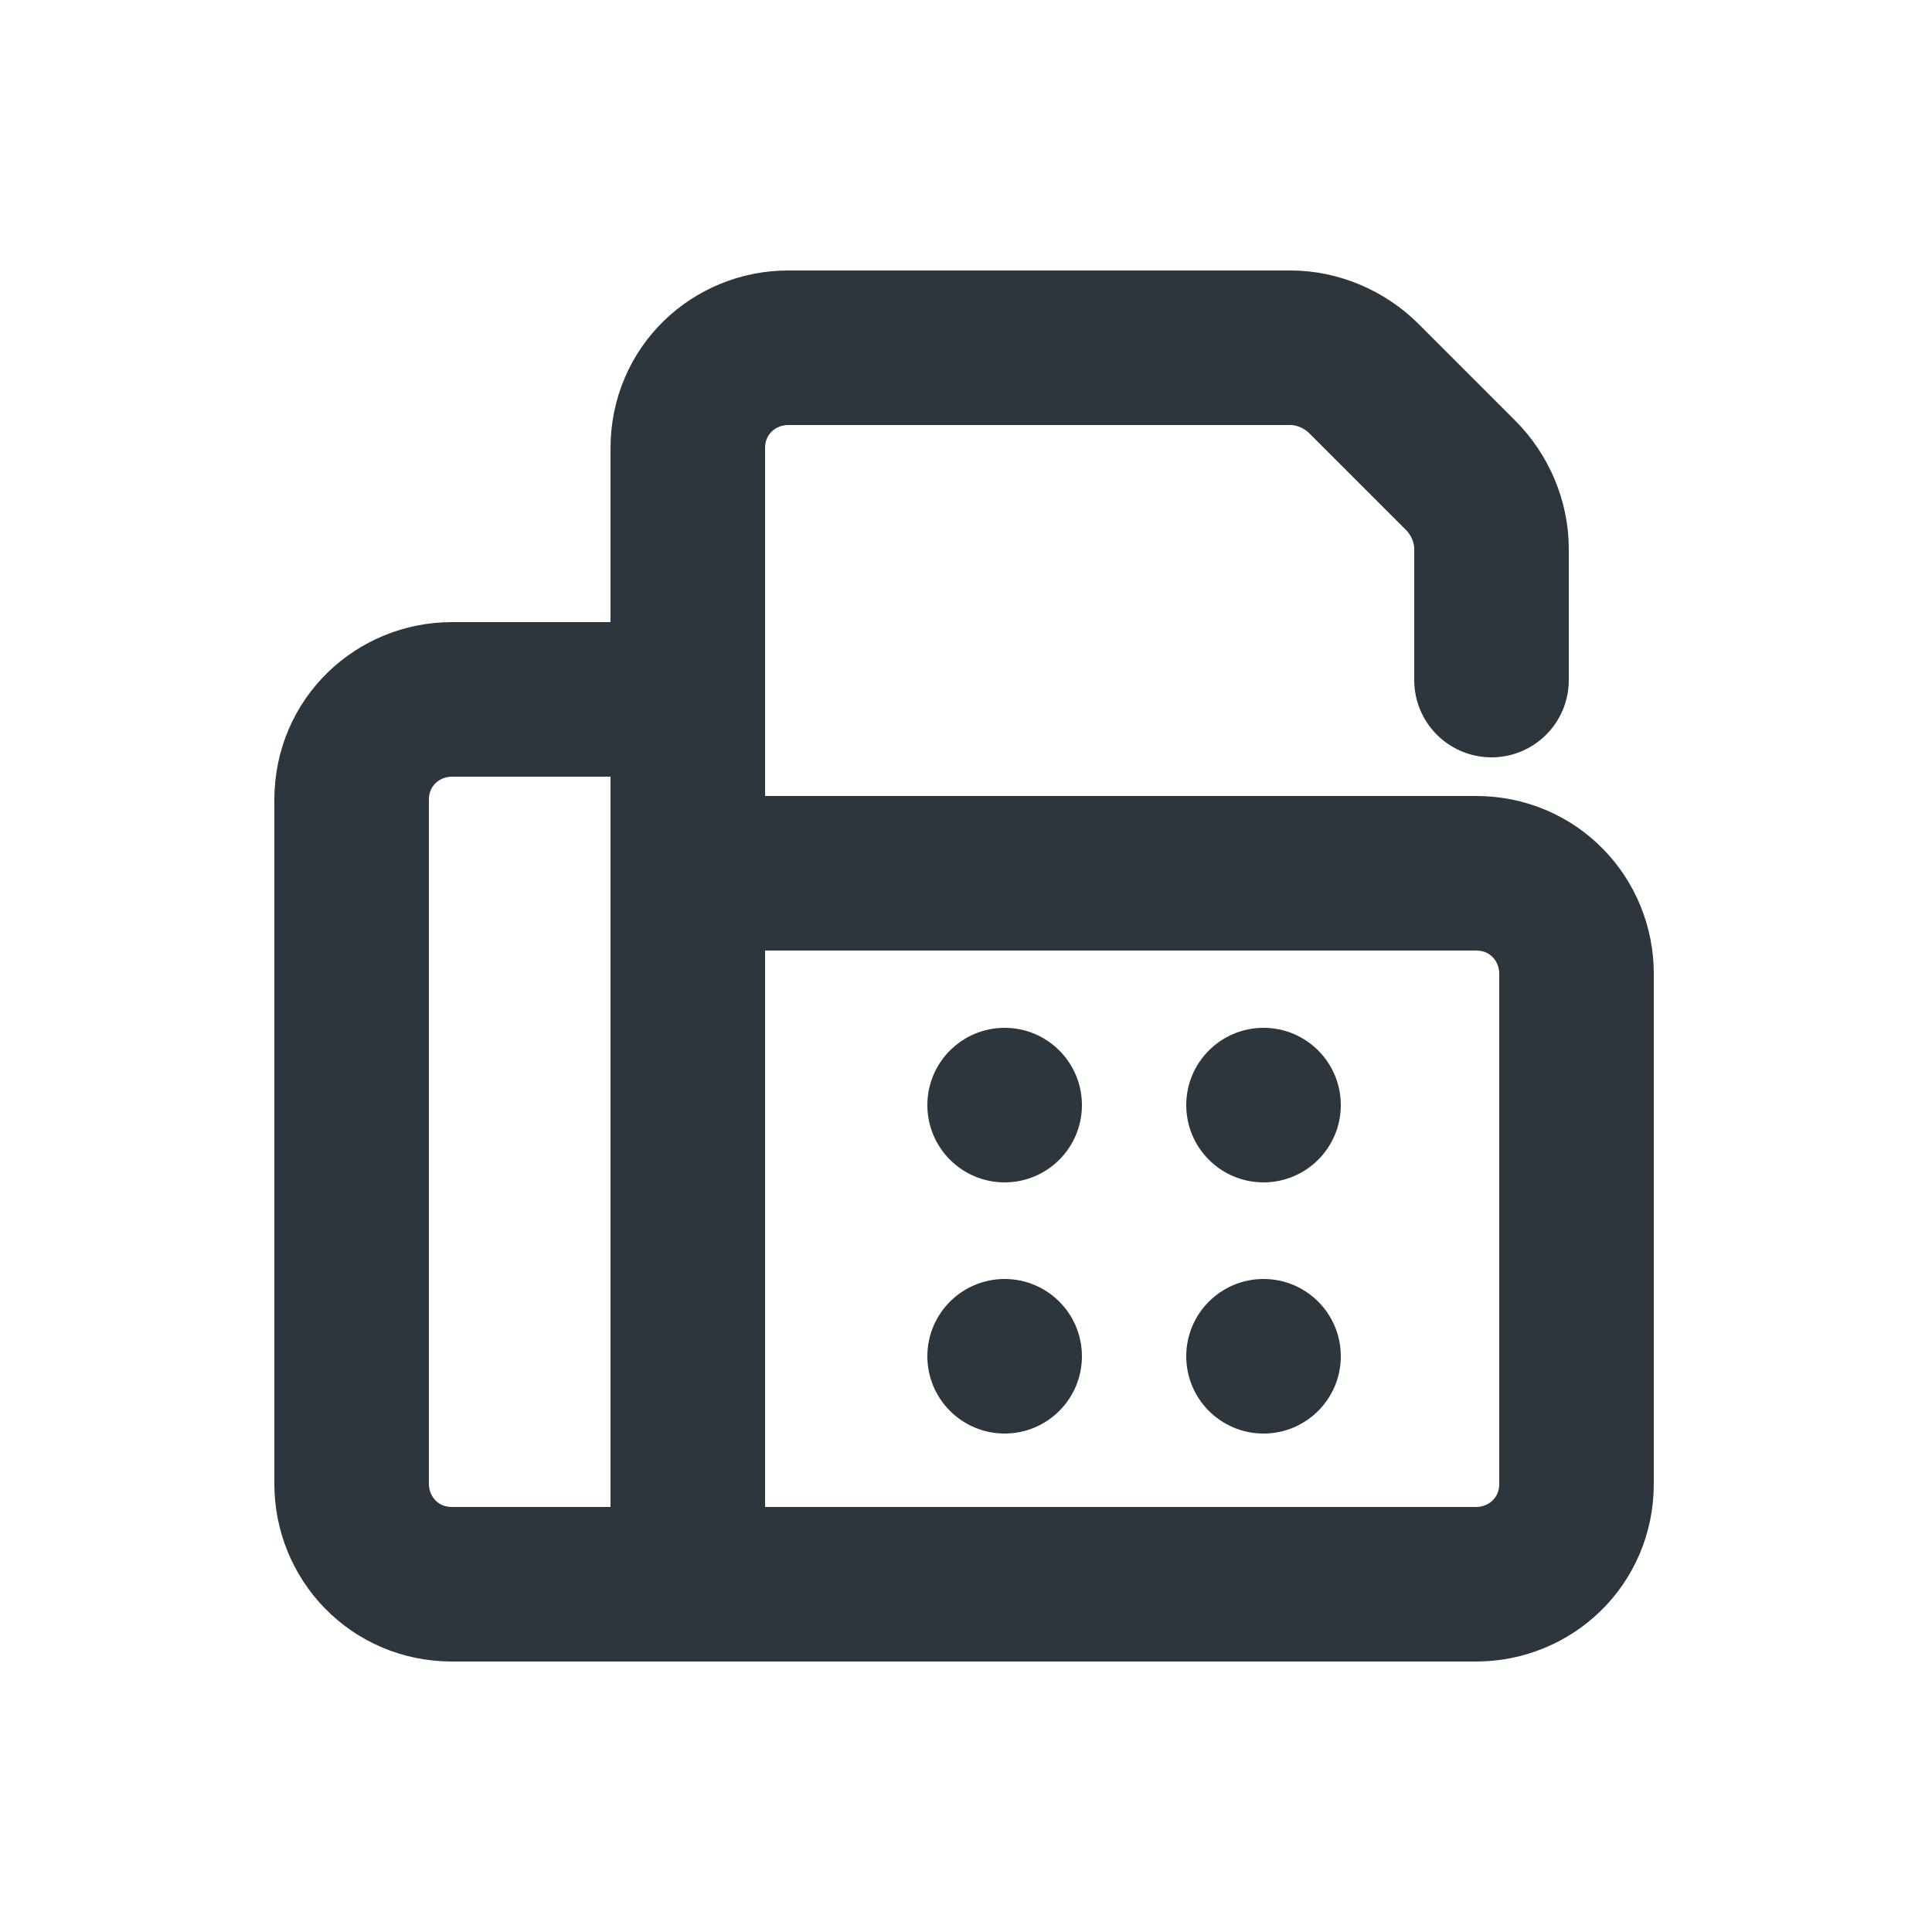
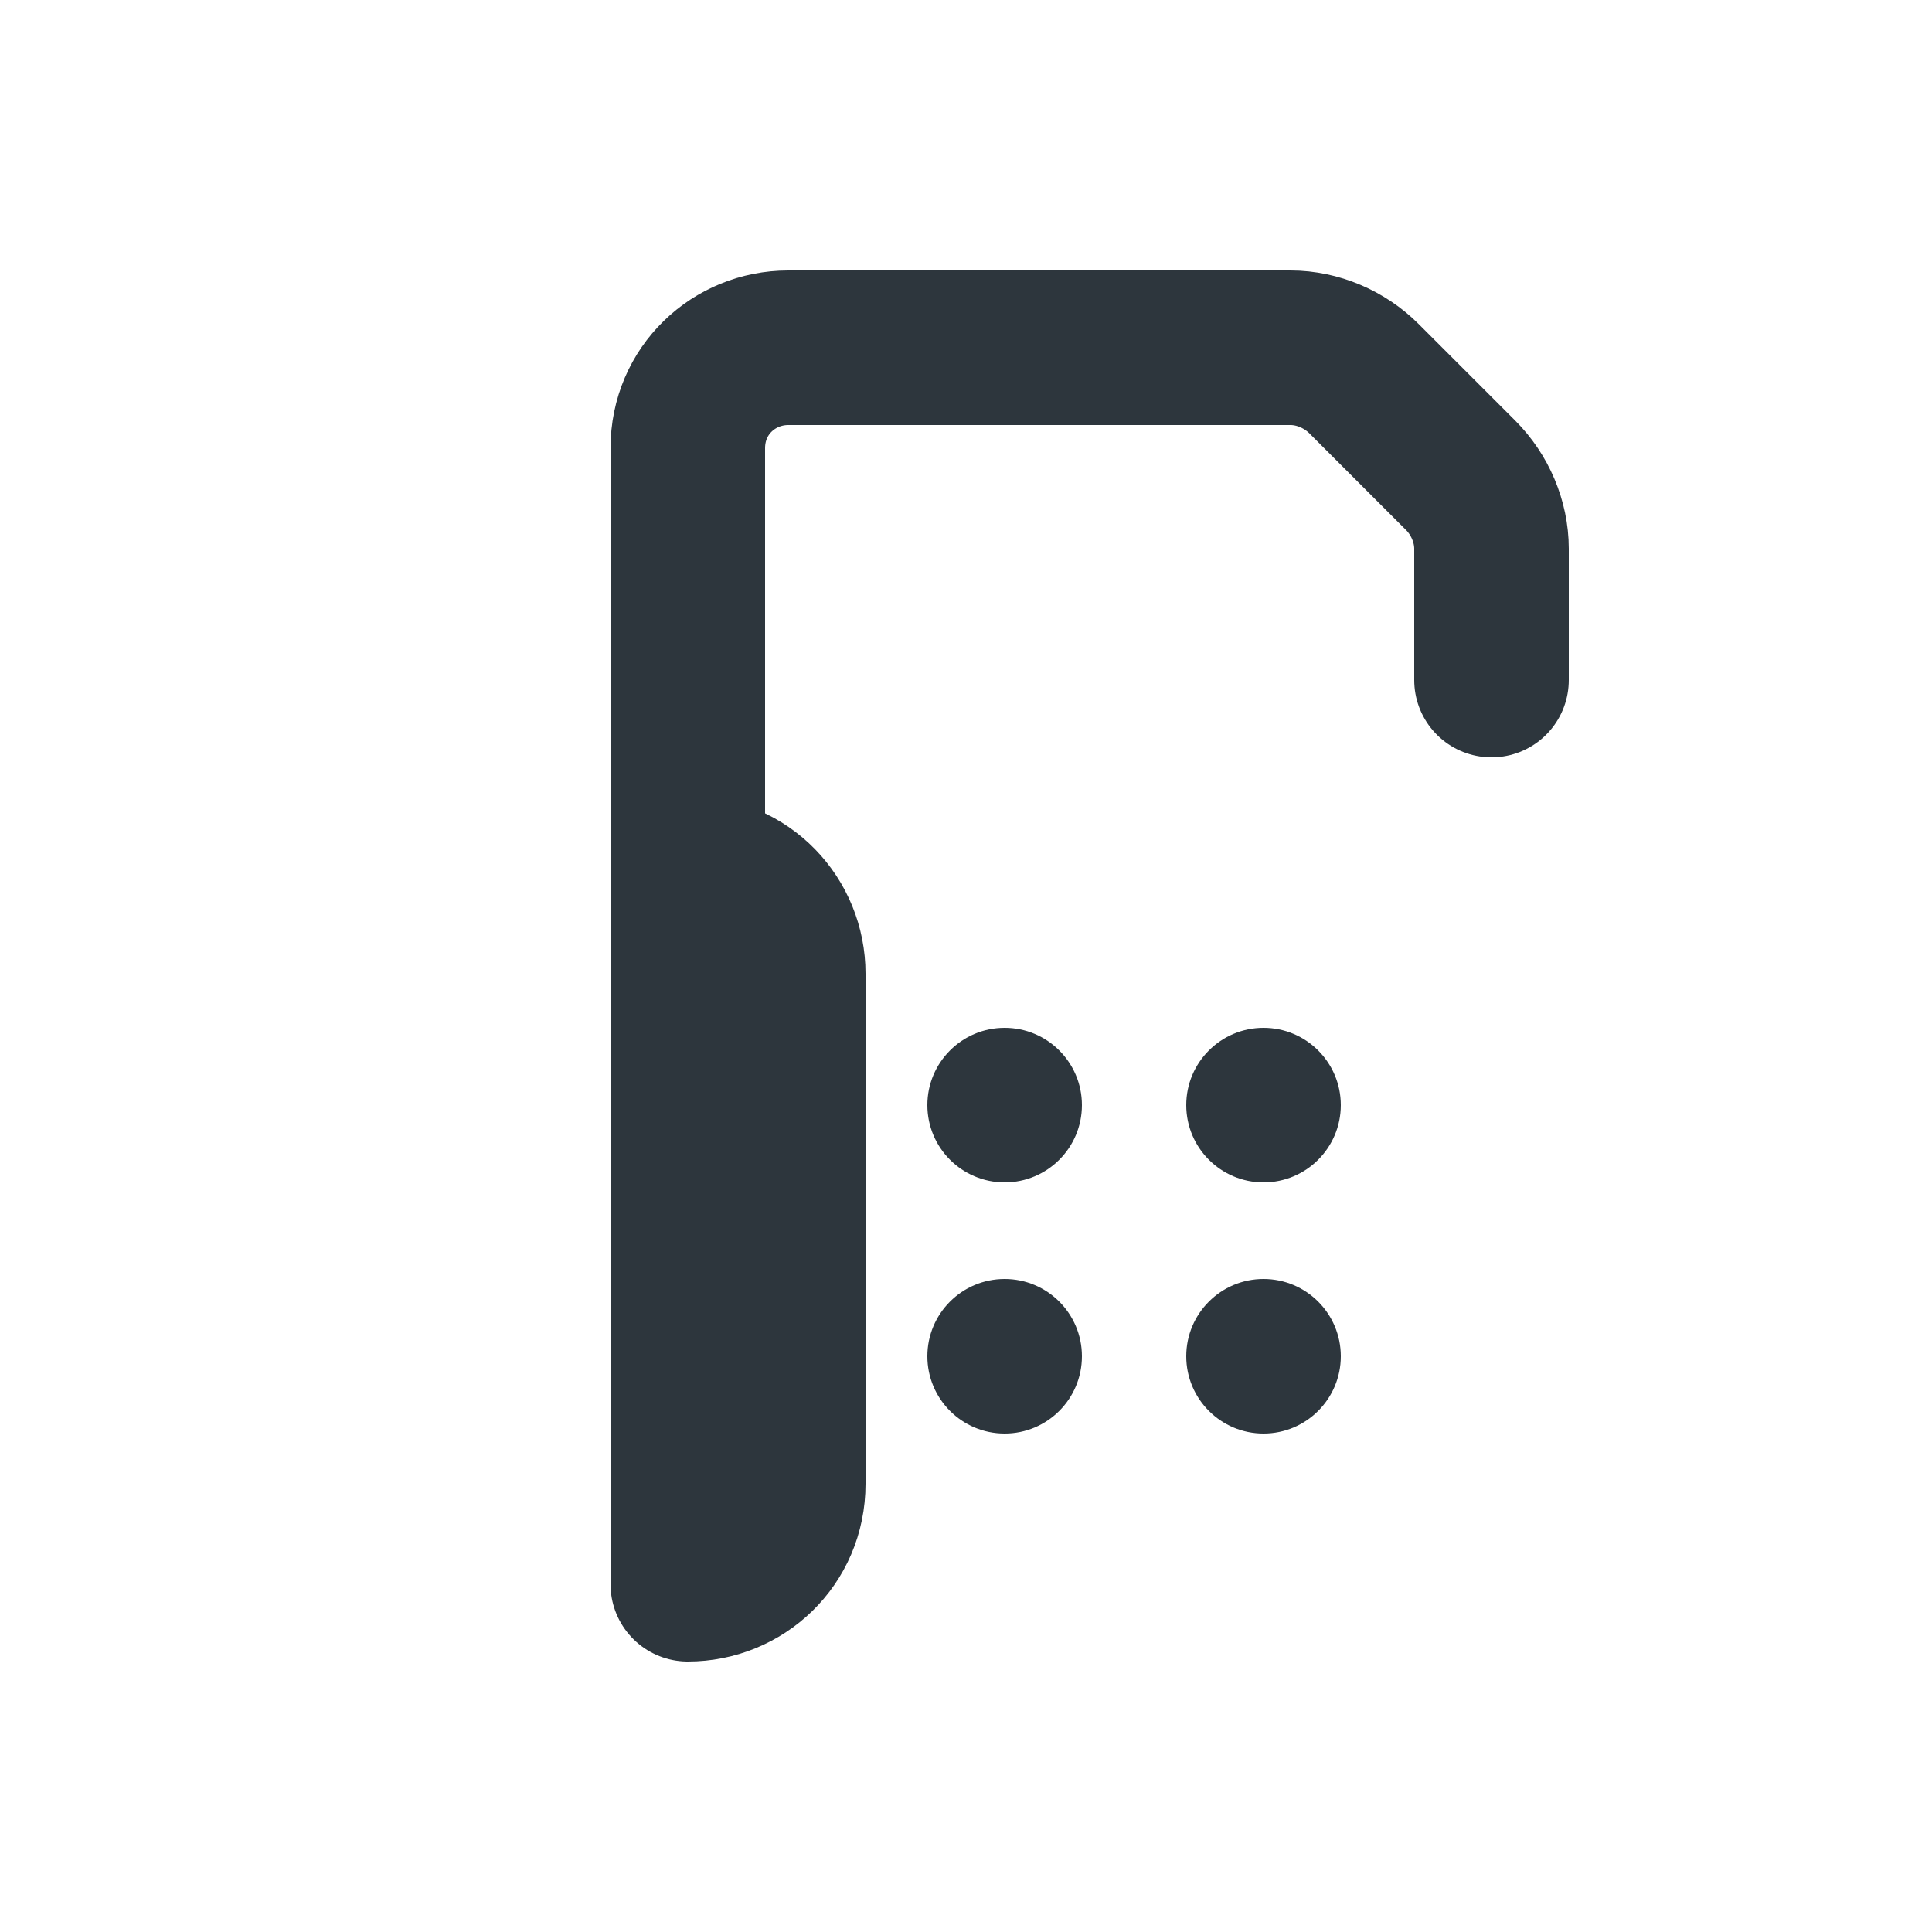
<svg xmlns="http://www.w3.org/2000/svg" version="1.1" id="레이어_1" x="0px" y="0px" viewBox="0 0 50 50" style="enable-background:new 0 0 50 50;" xml:space="preserve">
  <style type="text/css">
	.st0{fill:none;stroke:#2D363D;stroke-width:4;stroke-linecap:round;stroke-linejoin:round;stroke-miterlimit:10;}
	.st1{fill:#2D363D;}
</style>
  <g>
-     <path class="st0" d="M17.8,22.6h20.4c1.5,0,2.6,1.2,2.6,2.6v13.2c0,1.5-1.2,2.6-2.6,2.6H17.8V11.6c0-1.5,1.2-2.6,2.6-2.6h13   c0.7,0,1.4,0.3,1.9,0.8l2.5,2.5c0.5,0.5,0.8,1.2,0.8,1.9v3.4" />
+     <path class="st0" d="M17.8,22.6c1.5,0,2.6,1.2,2.6,2.6v13.2c0,1.5-1.2,2.6-2.6,2.6H17.8V11.6c0-1.5,1.2-2.6,2.6-2.6h13   c0.7,0,1.4,0.3,1.9,0.8l2.5,2.5c0.5,0.5,0.8,1.2,0.8,1.9v3.4" />
    <g>
      <circle class="st1" cx="26" cy="28.6" r="2" />
      <circle class="st1" cx="32.7" cy="28.6" r="2" />
      <circle class="st1" cx="26" cy="35.1" r="2" />
      <circle class="st1" cx="32.7" cy="35.1" r="2" />
    </g>
-     <path class="st0" d="M17.8,41h-6.1c-1.5,0-2.6-1.2-2.6-2.6V20.7c0-1.5,1.2-2.6,2.6-2.6h6.1V41z" />
  </g>
</svg>